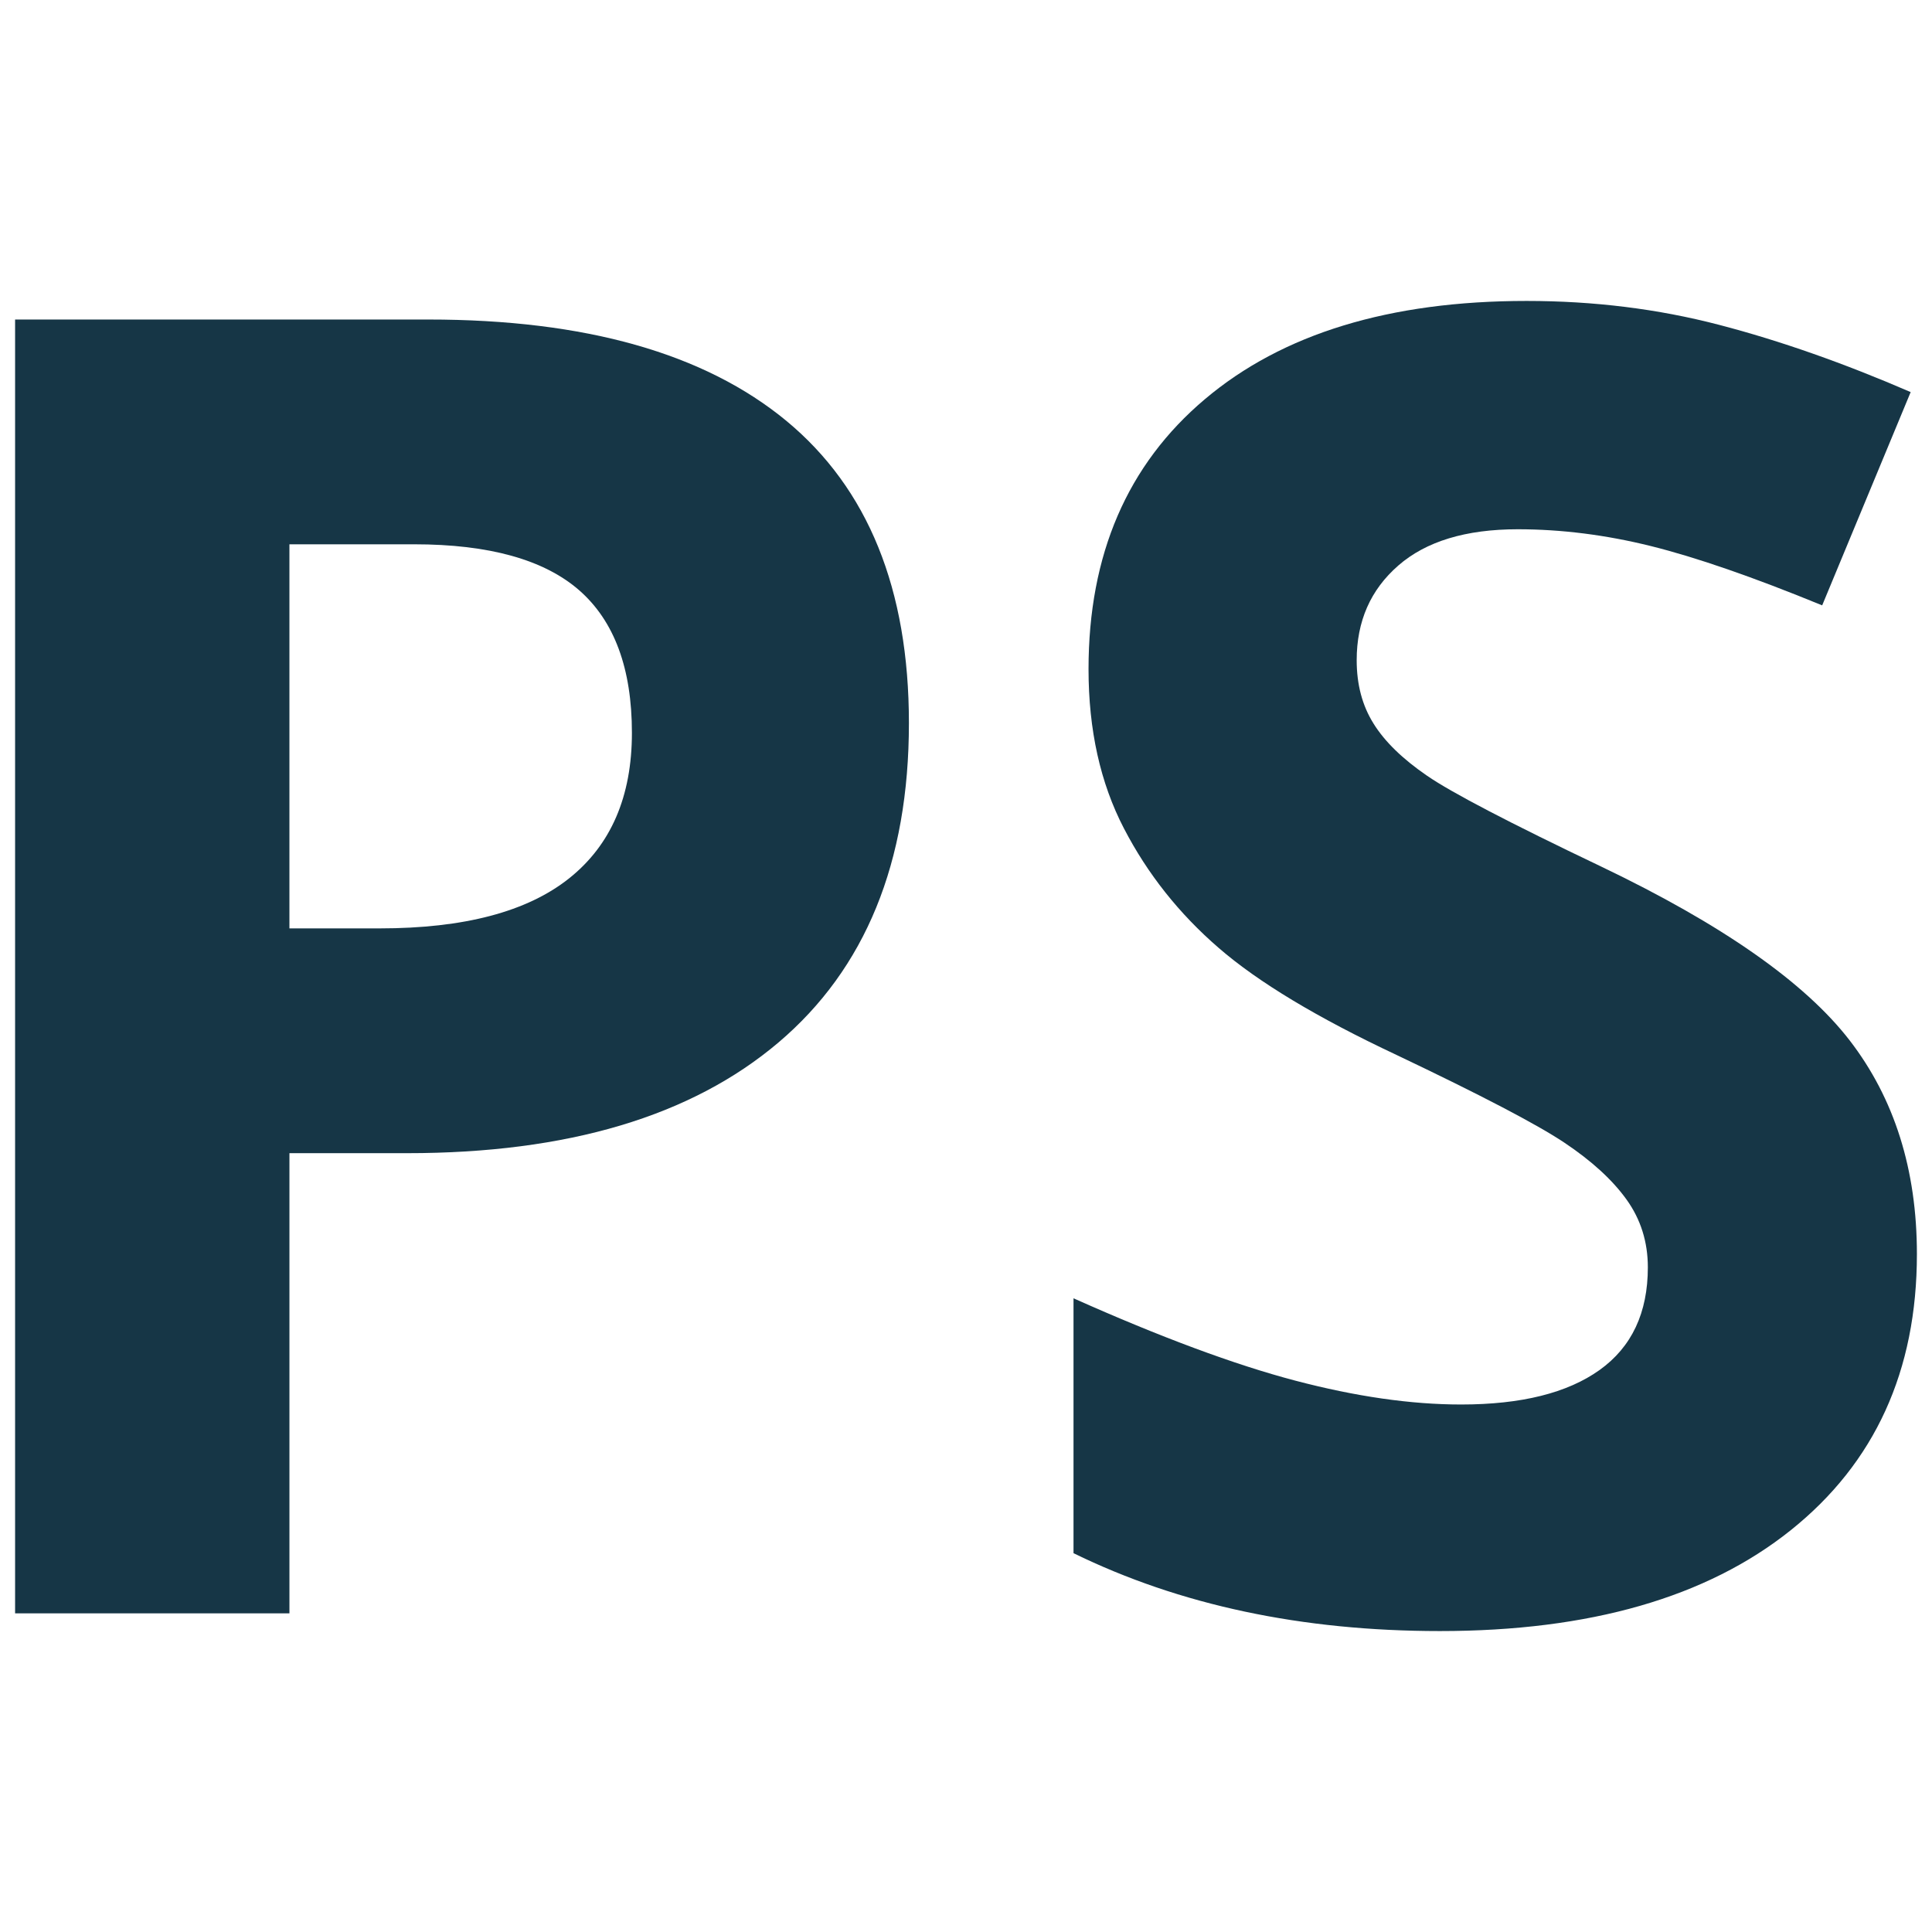
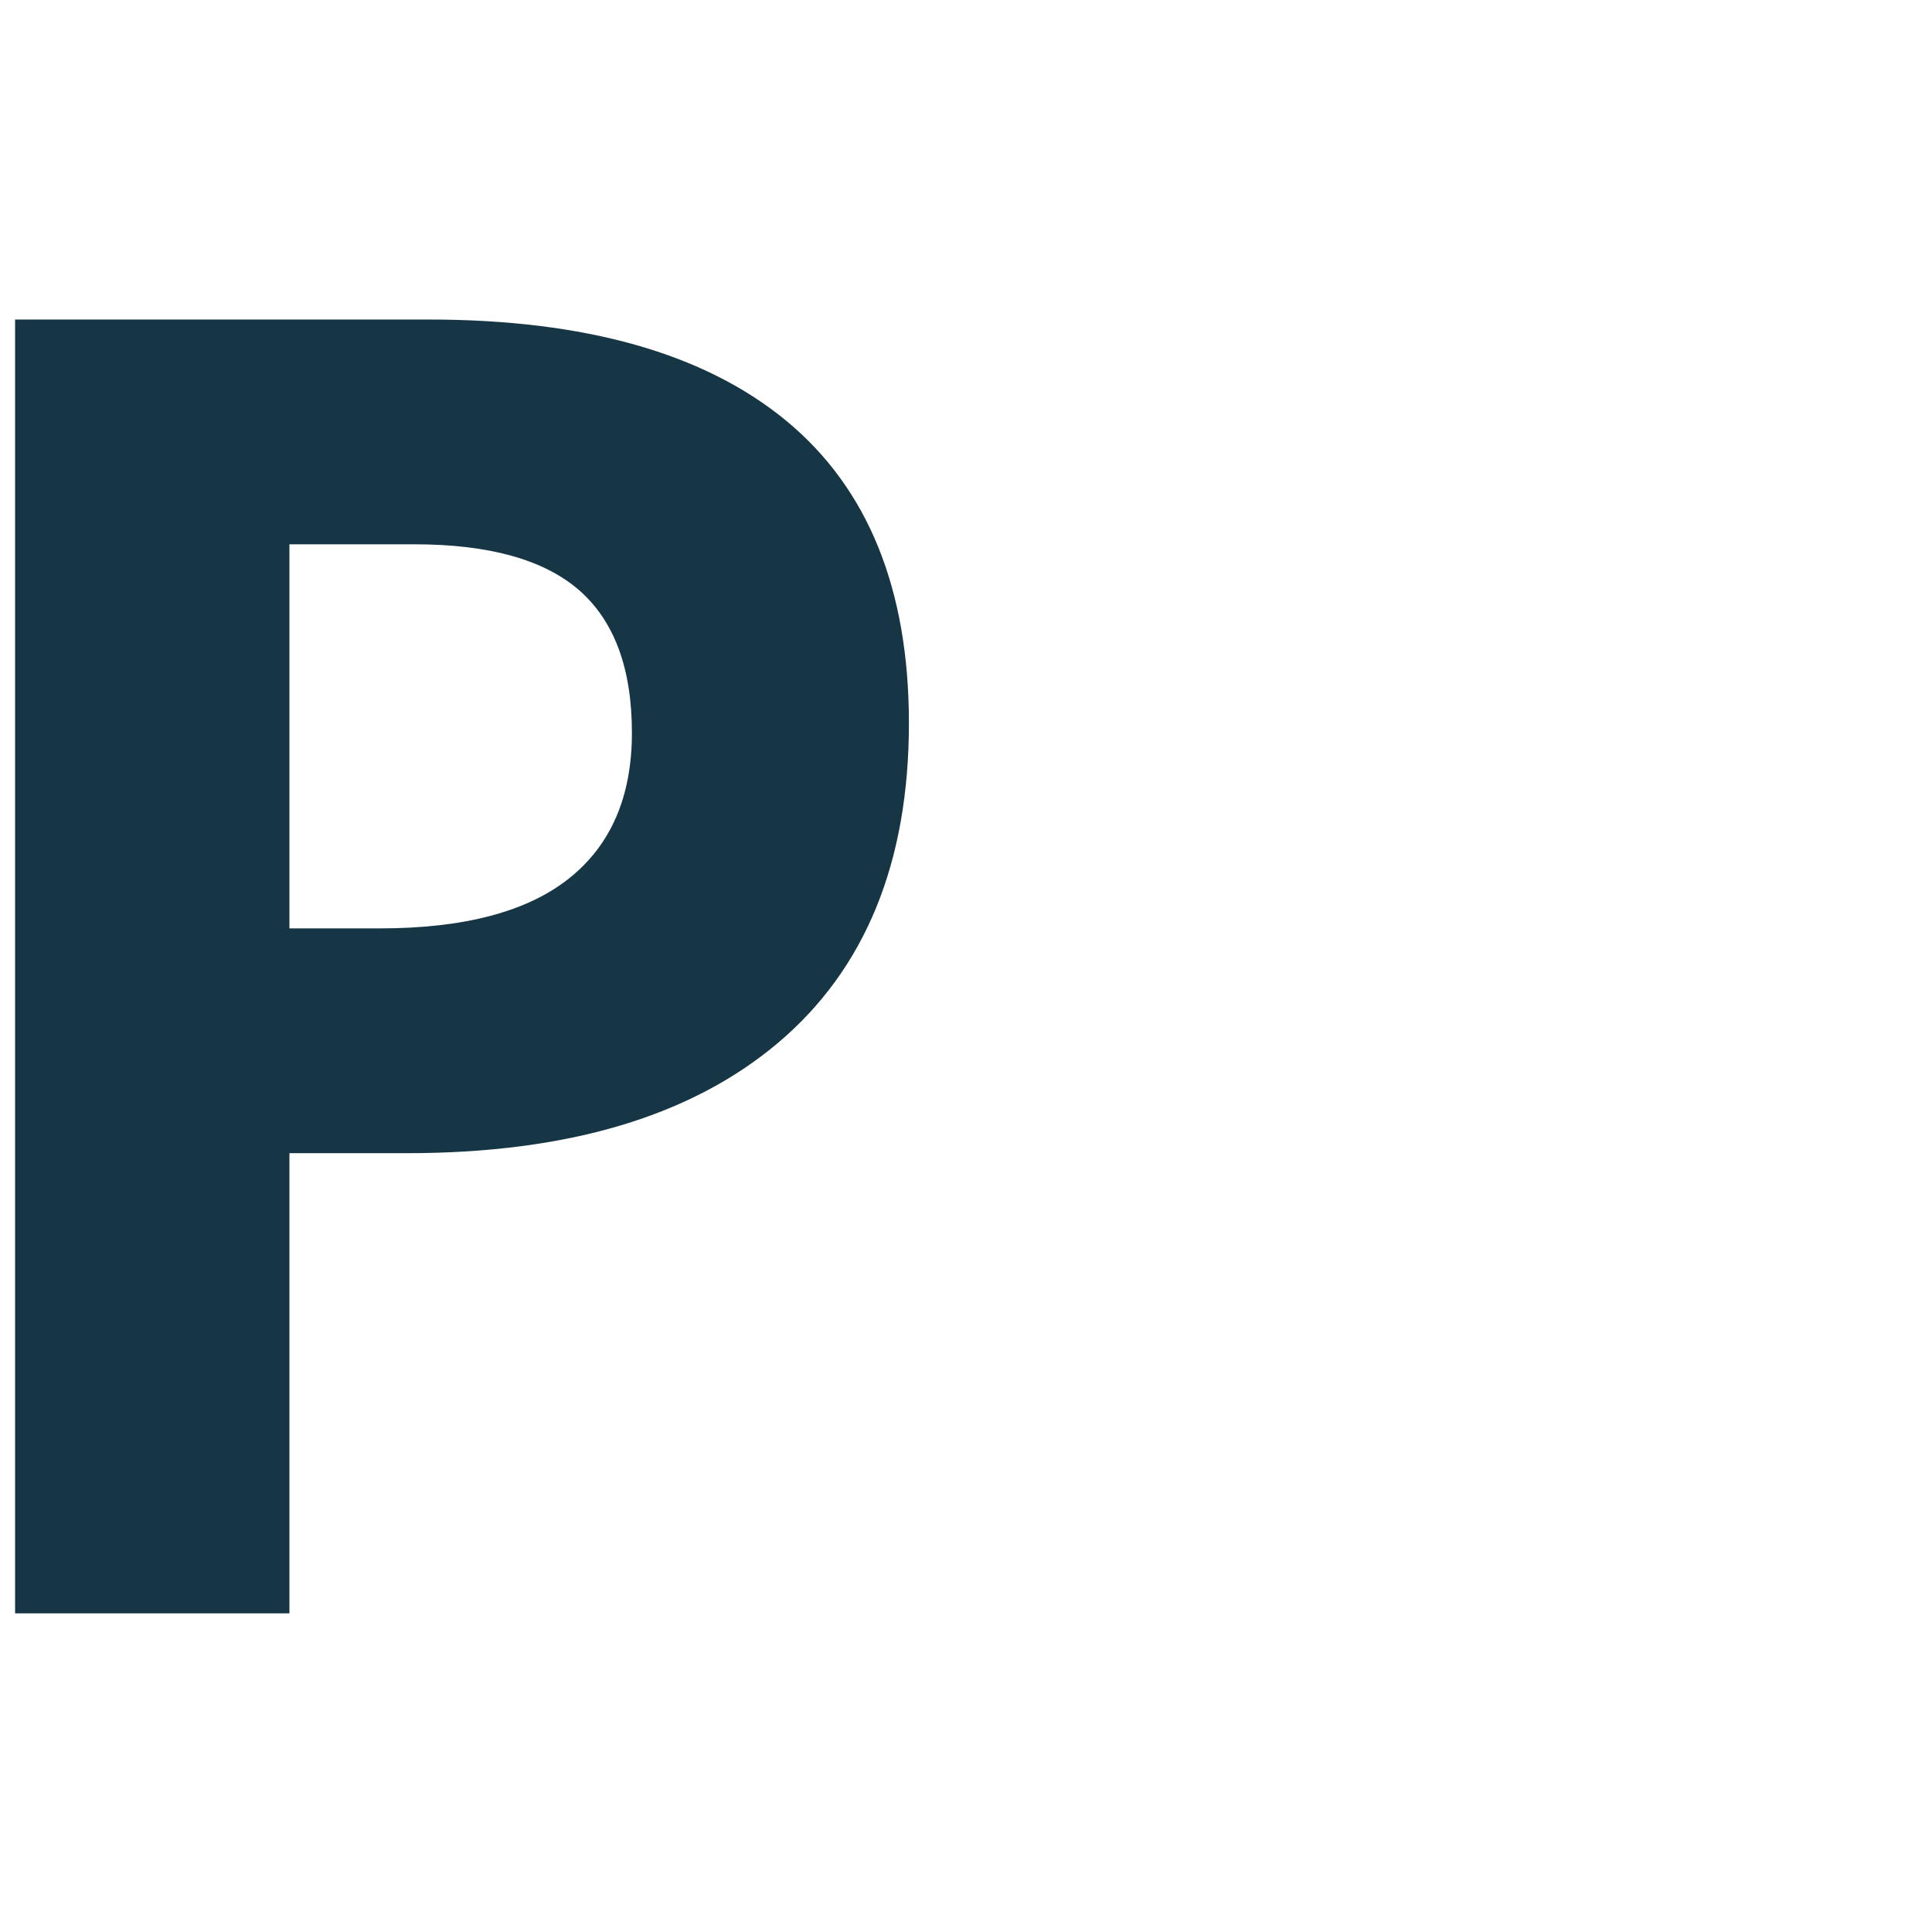
<svg xmlns="http://www.w3.org/2000/svg" version="1.1" id="Layer_1" x="0px" y="0px" viewBox="0 0 128 128" enable-background="new 0 0 128 128" xml:space="preserve">
  <g>
    <path fill="#163646" d="M60.218,47.906c0,9.226-2.885,16.282-8.648,21.166   c-5.769,4.887-13.966,7.329-24.596,7.329H19.176v30.489H1V21.169h27.381   c10.395,0,18.299,2.24,23.717,6.713C57.509,32.359,60.218,39.035,60.218,47.906z M19.176,61.508h5.98   c5.588,0,9.768-1.102,12.547-3.313c2.773-2.207,4.163-5.423,4.163-9.645   c0-4.26-1.167-7.405-3.489-9.44c-2.328-2.032-5.975-3.049-10.935-3.049h-8.267V61.508z" />
-     <path fill="#163646" d="M127,83.085c0,7.739-2.785,13.837-8.355,18.293   c-5.57,4.456-13.321,6.684-23.248,6.684c-9.147,0-17.238-1.718-24.274-5.16V86.016   c5.781,2.58,10.677,4.397,14.687,5.453c4.005,1.055,7.669,1.583,10.993,1.583   c3.987,0,7.042-0.762,9.176-2.287c2.128-1.524,3.195-3.791,3.195-6.801   c0-1.68-0.469-3.175-1.407-4.485c-0.938-1.308-2.316-2.568-4.134-3.782   c-1.818-1.211-5.523-3.146-11.111-5.805c-5.242-2.463-9.17-4.825-11.785-7.094   c-2.621-2.266-4.714-4.905-6.274-7.915c-1.565-3.008-2.345-6.526-2.345-10.554   c0-7.581,2.568-13.544,7.71-17.883c5.136-4.339,12.242-6.508,21.313-6.508   c4.456,0,8.707,0.528,12.752,1.583c4.046,1.055,8.273,2.542,12.694,4.456l-5.863,14.13   c-4.573-1.876-8.355-3.184-11.345-3.928c-2.99-0.742-5.934-1.114-8.824-1.114   c-3.442,0-6.08,0.803-7.915,2.404c-1.841,1.604-2.756,3.694-2.756,6.274   c0,1.604,0.369,3.002,1.114,4.192c0.739,1.193,1.923,2.345,3.547,3.459   c1.618,1.114,5.459,3.119,11.521,6.01c8.009,3.832,13.503,7.672,16.476,11.521   C125.511,72.777,127,77.497,127,83.085z" />
  </g>
</svg>